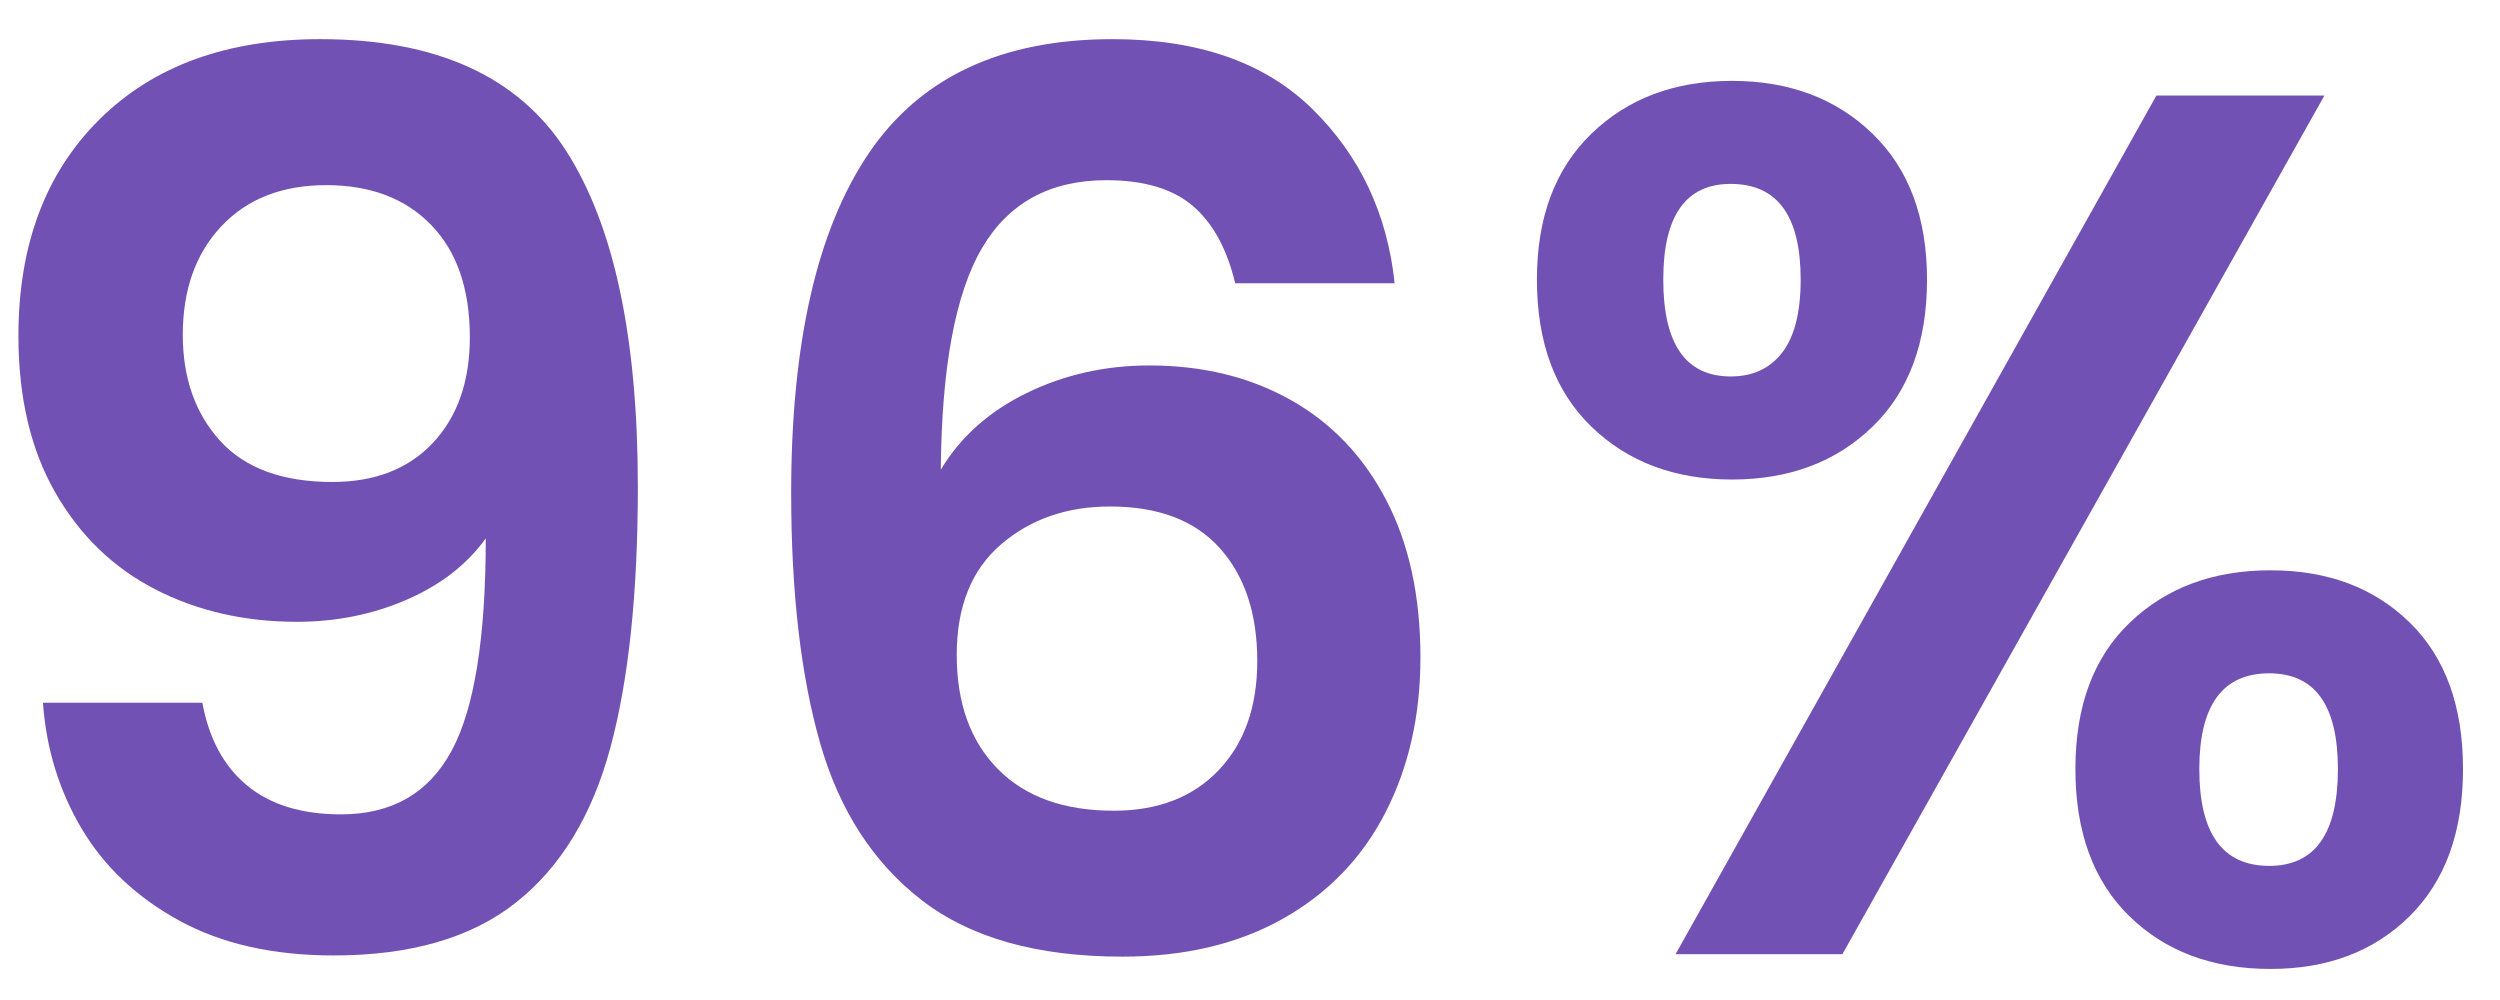
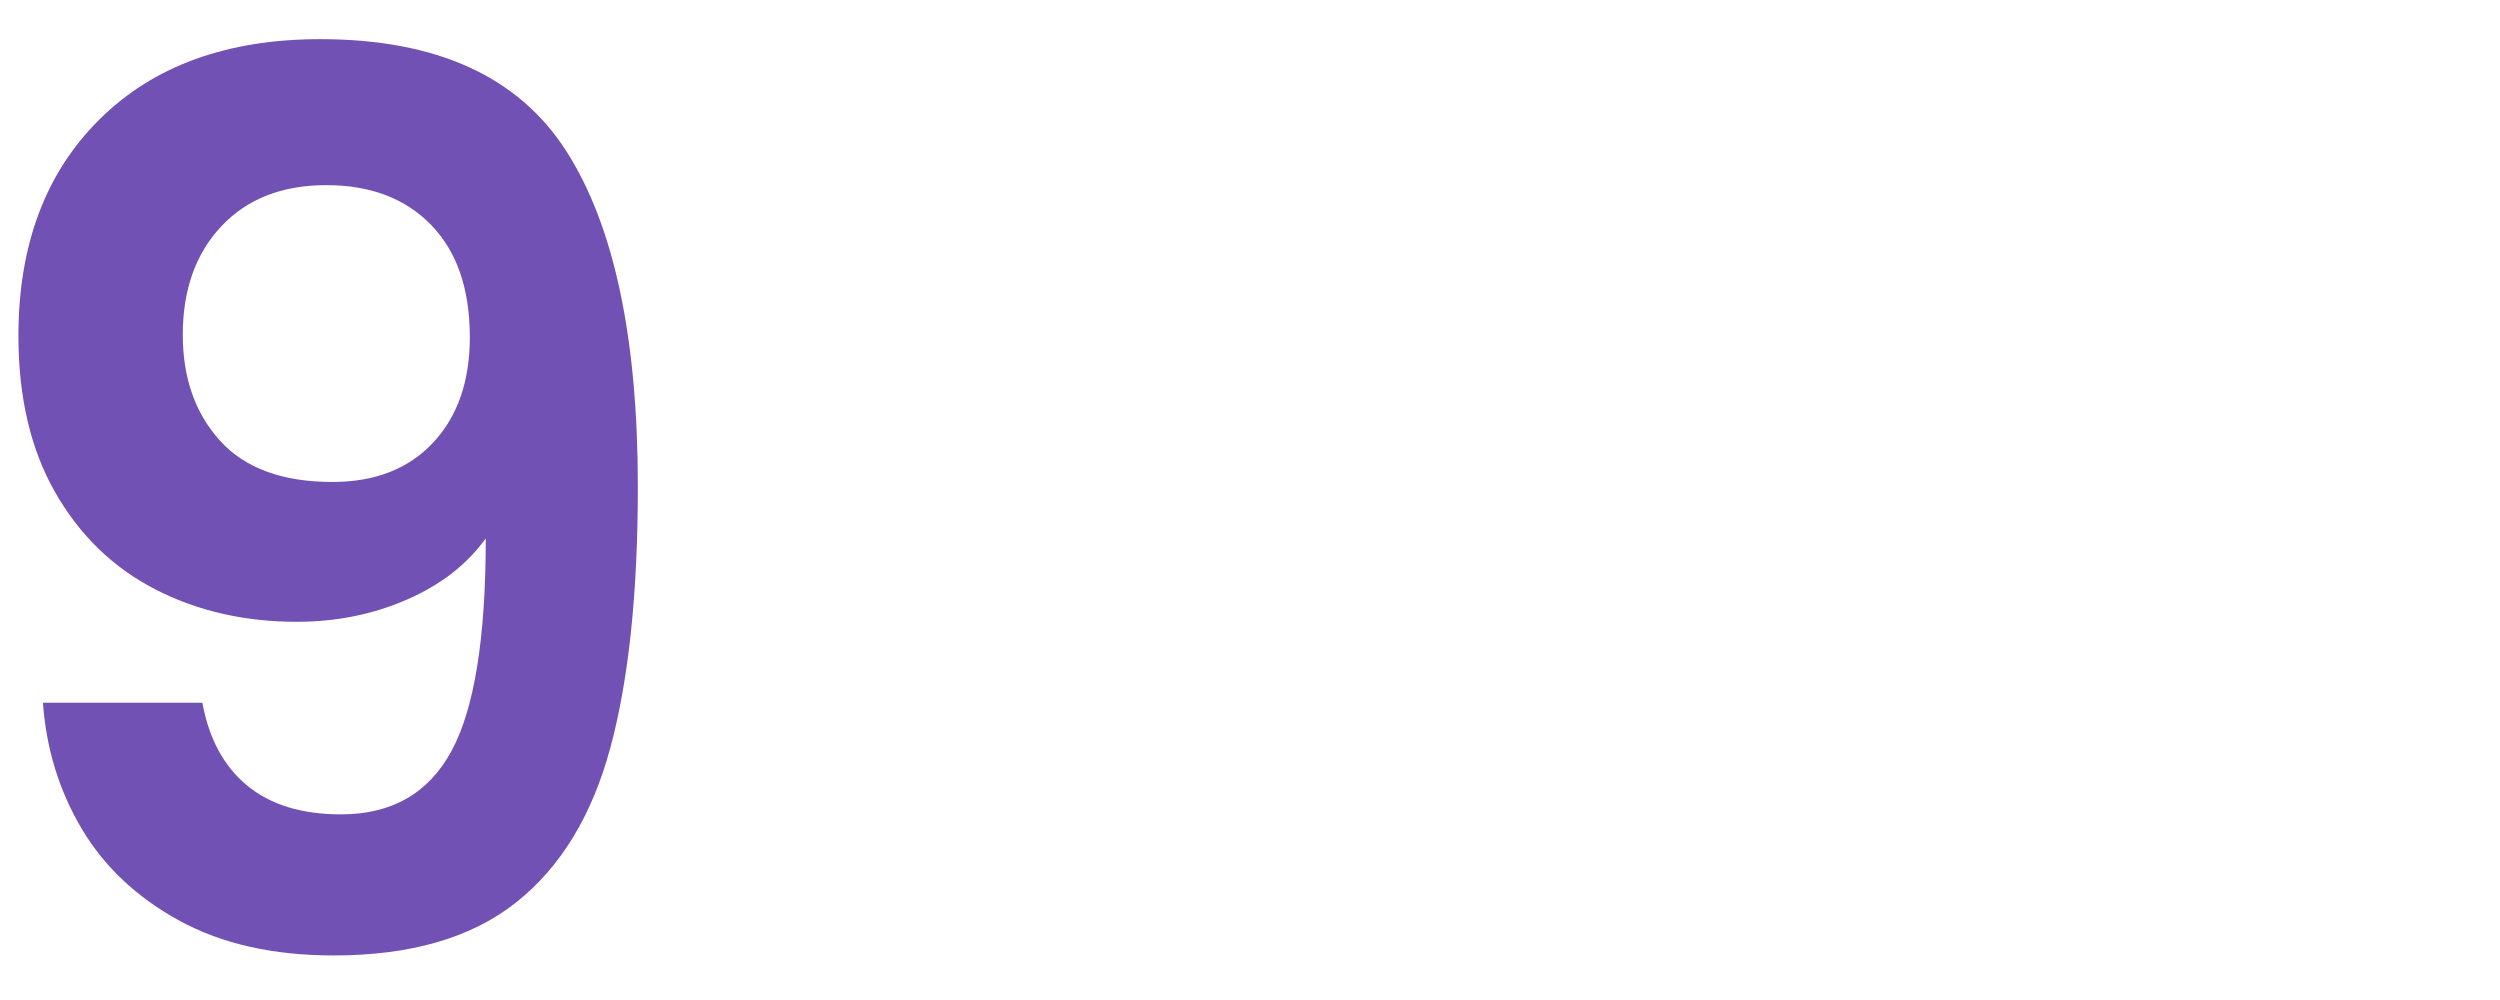
<svg xmlns="http://www.w3.org/2000/svg" width="1000" zoomAndPan="magnify" viewBox="0 0 750 300" height="400" preserveAspectRatio="xMidYMid meet" version="1.0">
  <defs>
    <g />
  </defs>
  <g fill="#7251b5" fill-opacity="1">
    <g transform="translate(-18.396, 286.262)">
      <g>
        <path d="M 79.109 -75.438 C 81.078 -64.645 85.555 -56.363 92.547 -50.594 C 99.535 -44.832 108.922 -41.953 120.703 -41.953 C 135.91 -41.953 146.945 -48.27 153.812 -60.906 C 160.688 -73.539 164.125 -94.82 164.125 -124.75 C 158.477 -116.895 150.562 -110.758 140.375 -106.344 C 130.195 -101.926 119.223 -99.719 107.453 -99.719 C 91.754 -99.719 77.586 -102.969 64.953 -109.469 C 52.316 -115.977 42.316 -125.672 34.953 -138.547 C 27.598 -151.422 23.922 -167.062 23.922 -185.469 C 23.922 -212.695 32.016 -234.344 48.203 -250.406 C 64.398 -266.477 86.477 -274.516 114.438 -274.516 C 149.281 -274.516 173.875 -263.352 188.219 -241.031 C 202.57 -218.707 209.75 -185.098 209.75 -140.203 C 209.75 -108.305 206.988 -82.176 201.469 -61.812 C 195.945 -41.457 186.5 -26.004 173.125 -15.453 C 159.758 -4.898 141.547 0.375 118.484 0.375 C 100.336 0.375 84.883 -3.117 72.125 -10.109 C 59.363 -17.109 49.609 -26.312 42.859 -37.719 C 36.117 -49.125 32.258 -61.695 31.281 -75.438 Z M 118.125 -141.672 C 130.883 -141.672 140.941 -145.594 148.297 -153.438 C 155.66 -161.289 159.344 -171.844 159.344 -185.094 C 159.344 -199.57 155.477 -210.797 147.75 -218.766 C 140.02 -226.734 129.531 -230.719 116.281 -230.719 C 103.031 -230.719 92.539 -226.609 84.812 -218.391 C 77.094 -210.18 73.234 -199.328 73.234 -185.828 C 73.234 -172.828 76.973 -162.219 84.453 -154 C 91.93 -145.781 103.156 -141.672 118.125 -141.672 Z M 118.125 -141.672 " />
      </g>
    </g>
  </g>
  <g fill="#7251b5" fill-opacity="1">
    <g transform="translate(211.959, 286.262)">
      <g>
-         <path d="M 158.594 -201.281 C 156.145 -211.594 151.914 -219.32 145.906 -224.469 C 139.895 -229.625 131.25 -232.203 119.969 -232.203 C 103.039 -232.203 90.586 -225.395 82.609 -211.781 C 74.641 -198.164 70.531 -176.023 70.281 -145.359 C 76.164 -155.172 84.75 -162.832 96.031 -168.344 C 107.32 -173.863 119.594 -176.625 132.844 -176.625 C 148.789 -176.625 162.895 -173.191 175.156 -166.328 C 187.426 -159.461 196.992 -149.469 203.859 -136.344 C 210.734 -123.219 214.172 -107.453 214.172 -89.047 C 214.172 -71.629 210.672 -56.113 203.672 -42.5 C 196.68 -28.883 186.441 -18.273 172.953 -10.672 C 159.461 -3.066 143.395 0.734 124.75 0.734 C 99.227 0.734 79.172 -4.906 64.578 -16.188 C 49.984 -27.477 39.801 -43.242 34.031 -63.484 C 28.27 -83.723 25.391 -108.68 25.391 -138.359 C 25.391 -183.254 33.113 -217.172 48.562 -240.109 C 64.02 -263.047 88.43 -274.516 121.797 -274.516 C 147.555 -274.516 167.551 -267.52 181.781 -253.531 C 196.008 -239.551 204.227 -222.133 206.438 -201.281 Z M 121.062 -134.312 C 108.062 -134.312 97.145 -130.508 88.312 -122.906 C 79.477 -115.301 75.062 -104.258 75.062 -89.781 C 75.062 -75.312 79.172 -63.906 87.391 -55.562 C 95.609 -47.219 107.203 -43.047 122.172 -43.047 C 135.422 -43.047 145.906 -47.094 153.625 -55.188 C 161.352 -63.289 165.219 -74.211 165.219 -87.953 C 165.219 -102.18 161.477 -113.461 154 -121.797 C 146.52 -130.141 135.539 -134.312 121.062 -134.312 Z M 121.062 -134.312 " />
-       </g>
+         </g>
    </g>
  </g>
  <g fill="#7251b5" fill-opacity="1">
    <g transform="translate(447.465, 286.262)">
      <g>
-         <path d="M 13.609 -202.391 C 13.609 -221.035 19.066 -235.629 29.984 -246.172 C 40.898 -256.723 54.945 -262 72.125 -262 C 89.301 -262 103.348 -256.723 114.266 -246.172 C 125.18 -235.629 130.641 -221.035 130.641 -202.391 C 130.641 -183.504 125.18 -168.785 114.266 -158.234 C 103.348 -147.68 89.301 -142.406 72.125 -142.406 C 54.945 -142.406 40.898 -147.68 29.984 -158.234 C 19.066 -168.785 13.609 -183.504 13.609 -202.391 Z M 249.859 -257.594 L 105.25 0 L 55.203 0 L 199.453 -257.594 Z M 71.75 -231.094 C 58.258 -231.094 51.516 -221.523 51.516 -202.391 C 51.516 -183.016 58.258 -173.328 71.75 -173.328 C 78.375 -173.328 83.523 -175.719 87.203 -180.5 C 90.891 -185.281 92.734 -192.578 92.734 -202.391 C 92.734 -221.523 85.738 -231.094 71.75 -231.094 Z M 175.156 -55.562 C 175.156 -74.457 180.613 -89.113 191.531 -99.531 C 202.445 -109.957 216.492 -115.172 233.672 -115.172 C 250.836 -115.172 264.754 -109.957 275.422 -99.531 C 286.098 -89.113 291.438 -74.457 291.438 -55.562 C 291.438 -36.676 286.098 -21.957 275.422 -11.406 C 264.754 -0.852 250.836 4.422 233.672 4.422 C 216.254 4.422 202.145 -0.852 191.344 -11.406 C 180.551 -21.957 175.156 -36.676 175.156 -55.562 Z M 233.297 -84.266 C 219.316 -84.266 212.328 -74.695 212.328 -55.562 C 212.328 -36.188 219.316 -26.5 233.297 -26.5 C 247.035 -26.5 253.906 -36.188 253.906 -55.562 C 253.906 -74.695 247.035 -84.266 233.297 -84.266 Z M 233.297 -84.266 " />
-       </g>
+         </g>
    </g>
  </g>
</svg>